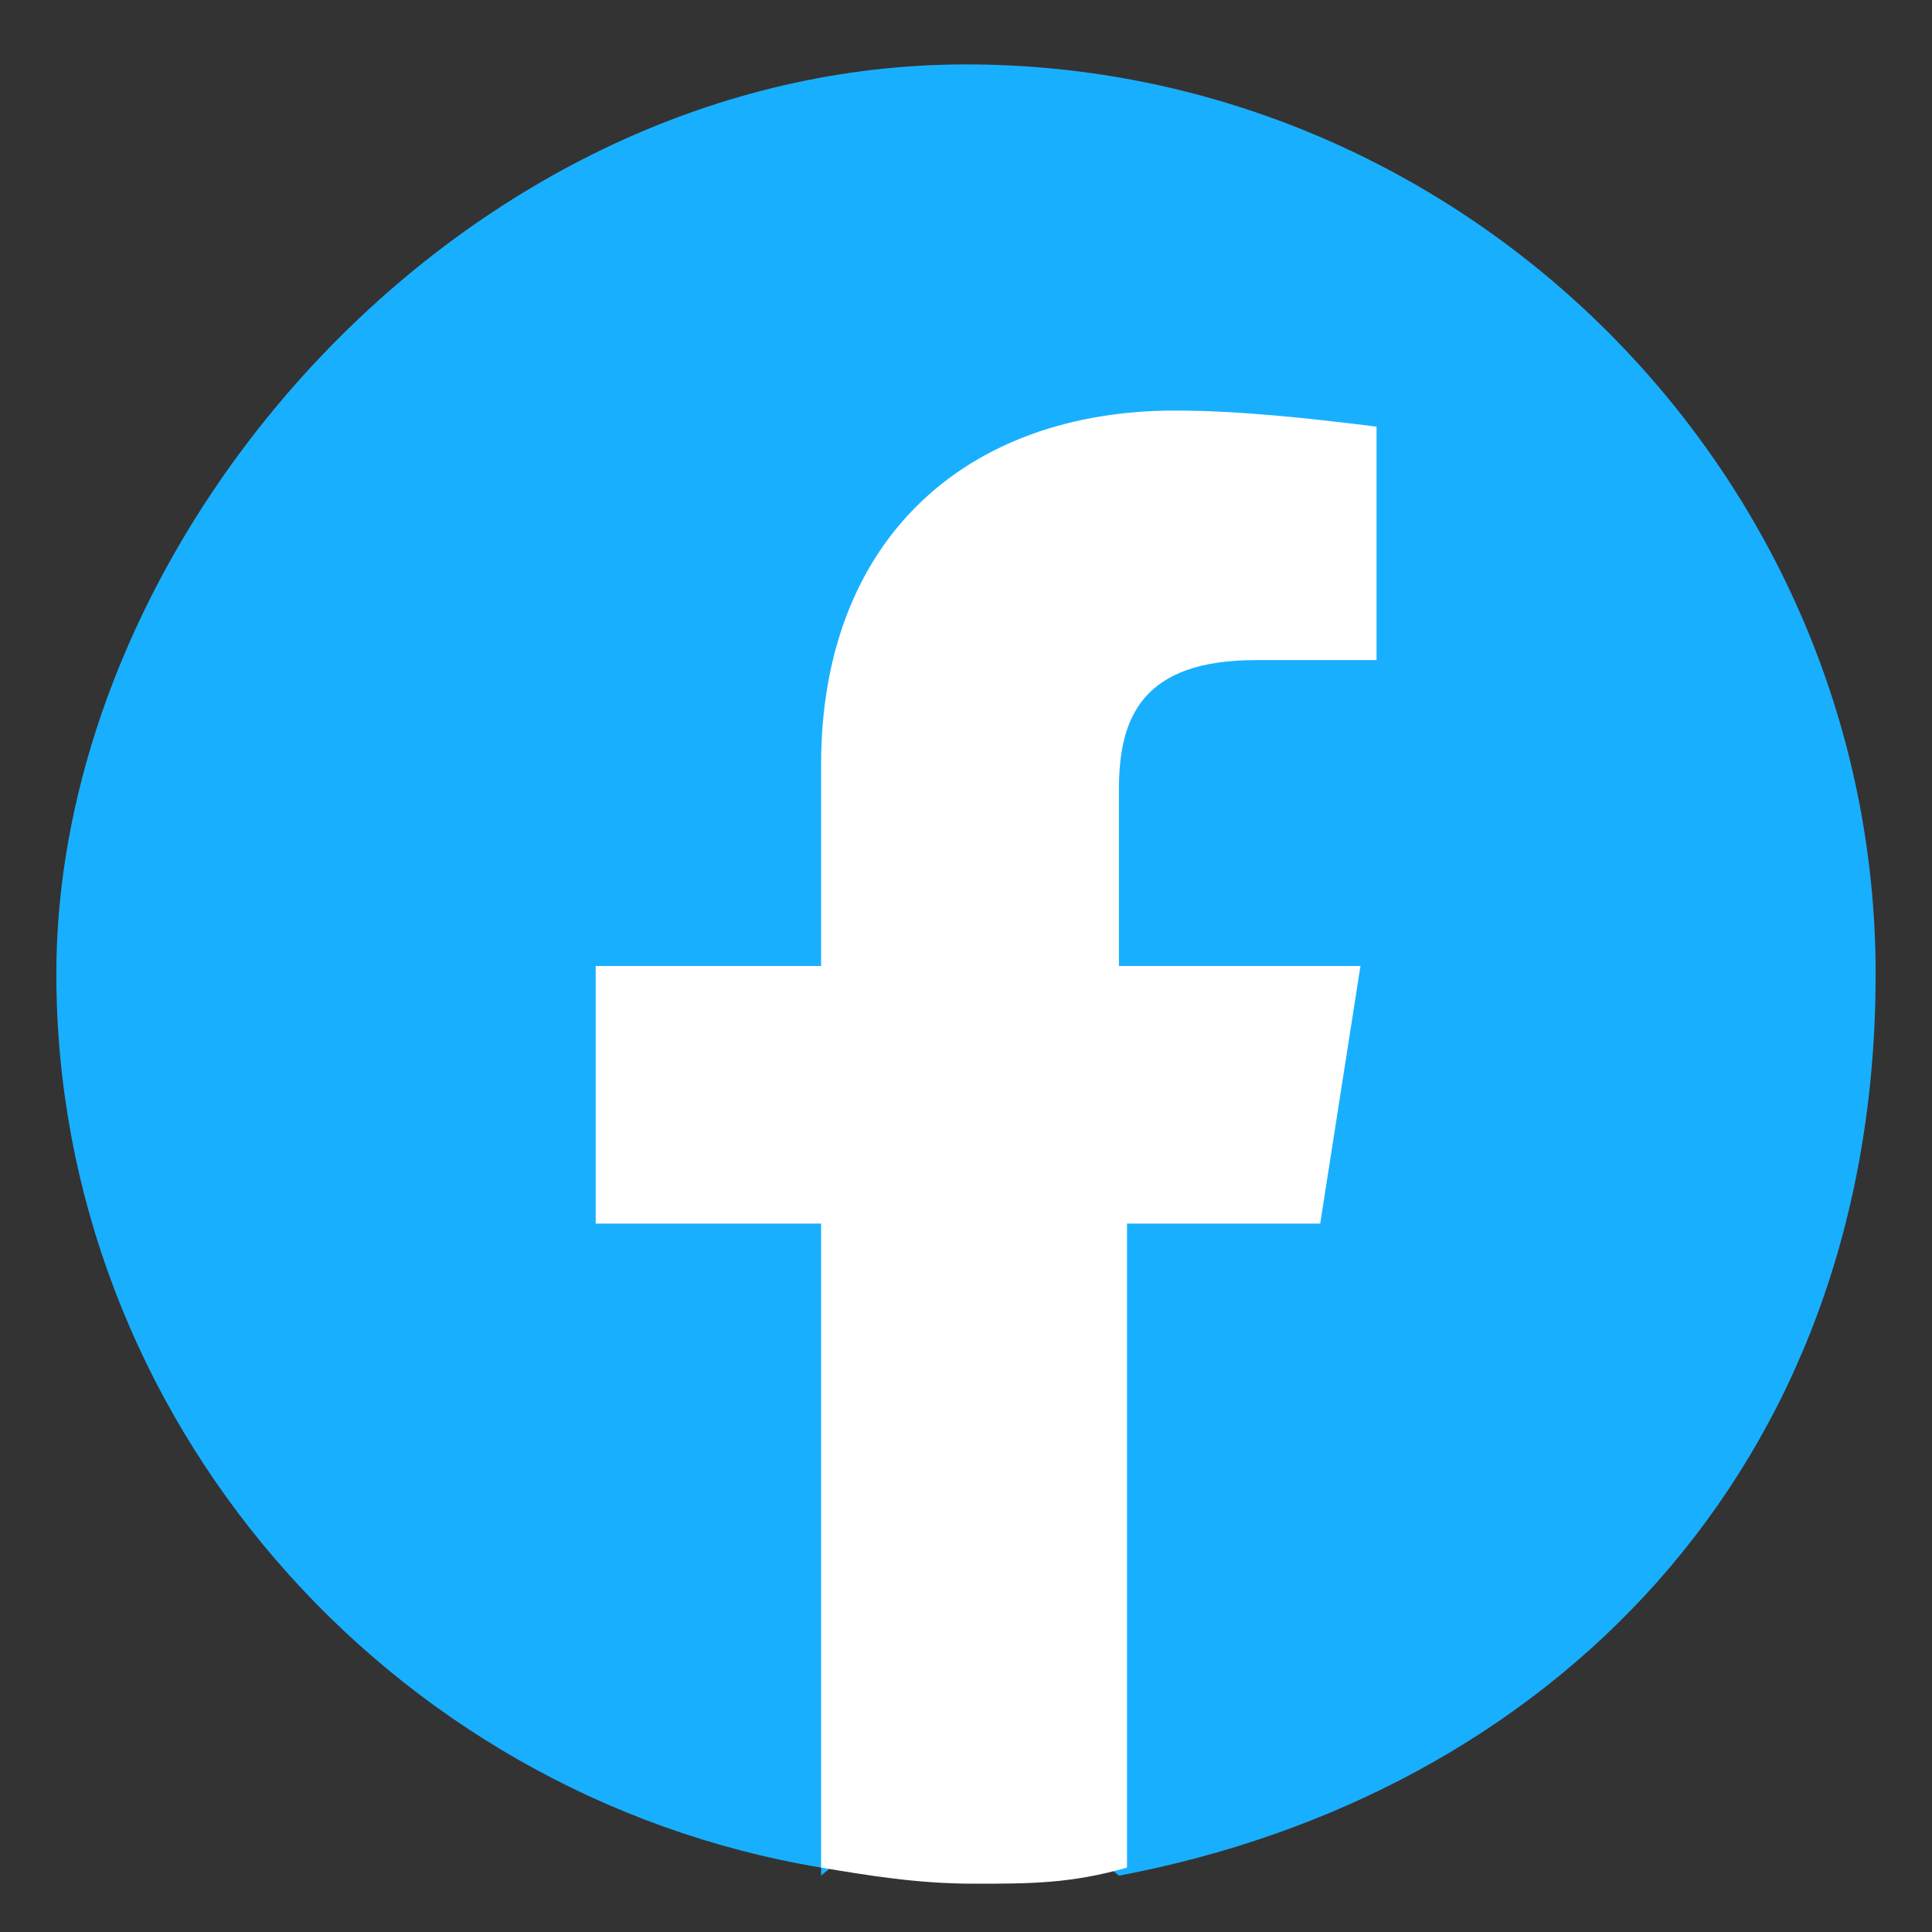
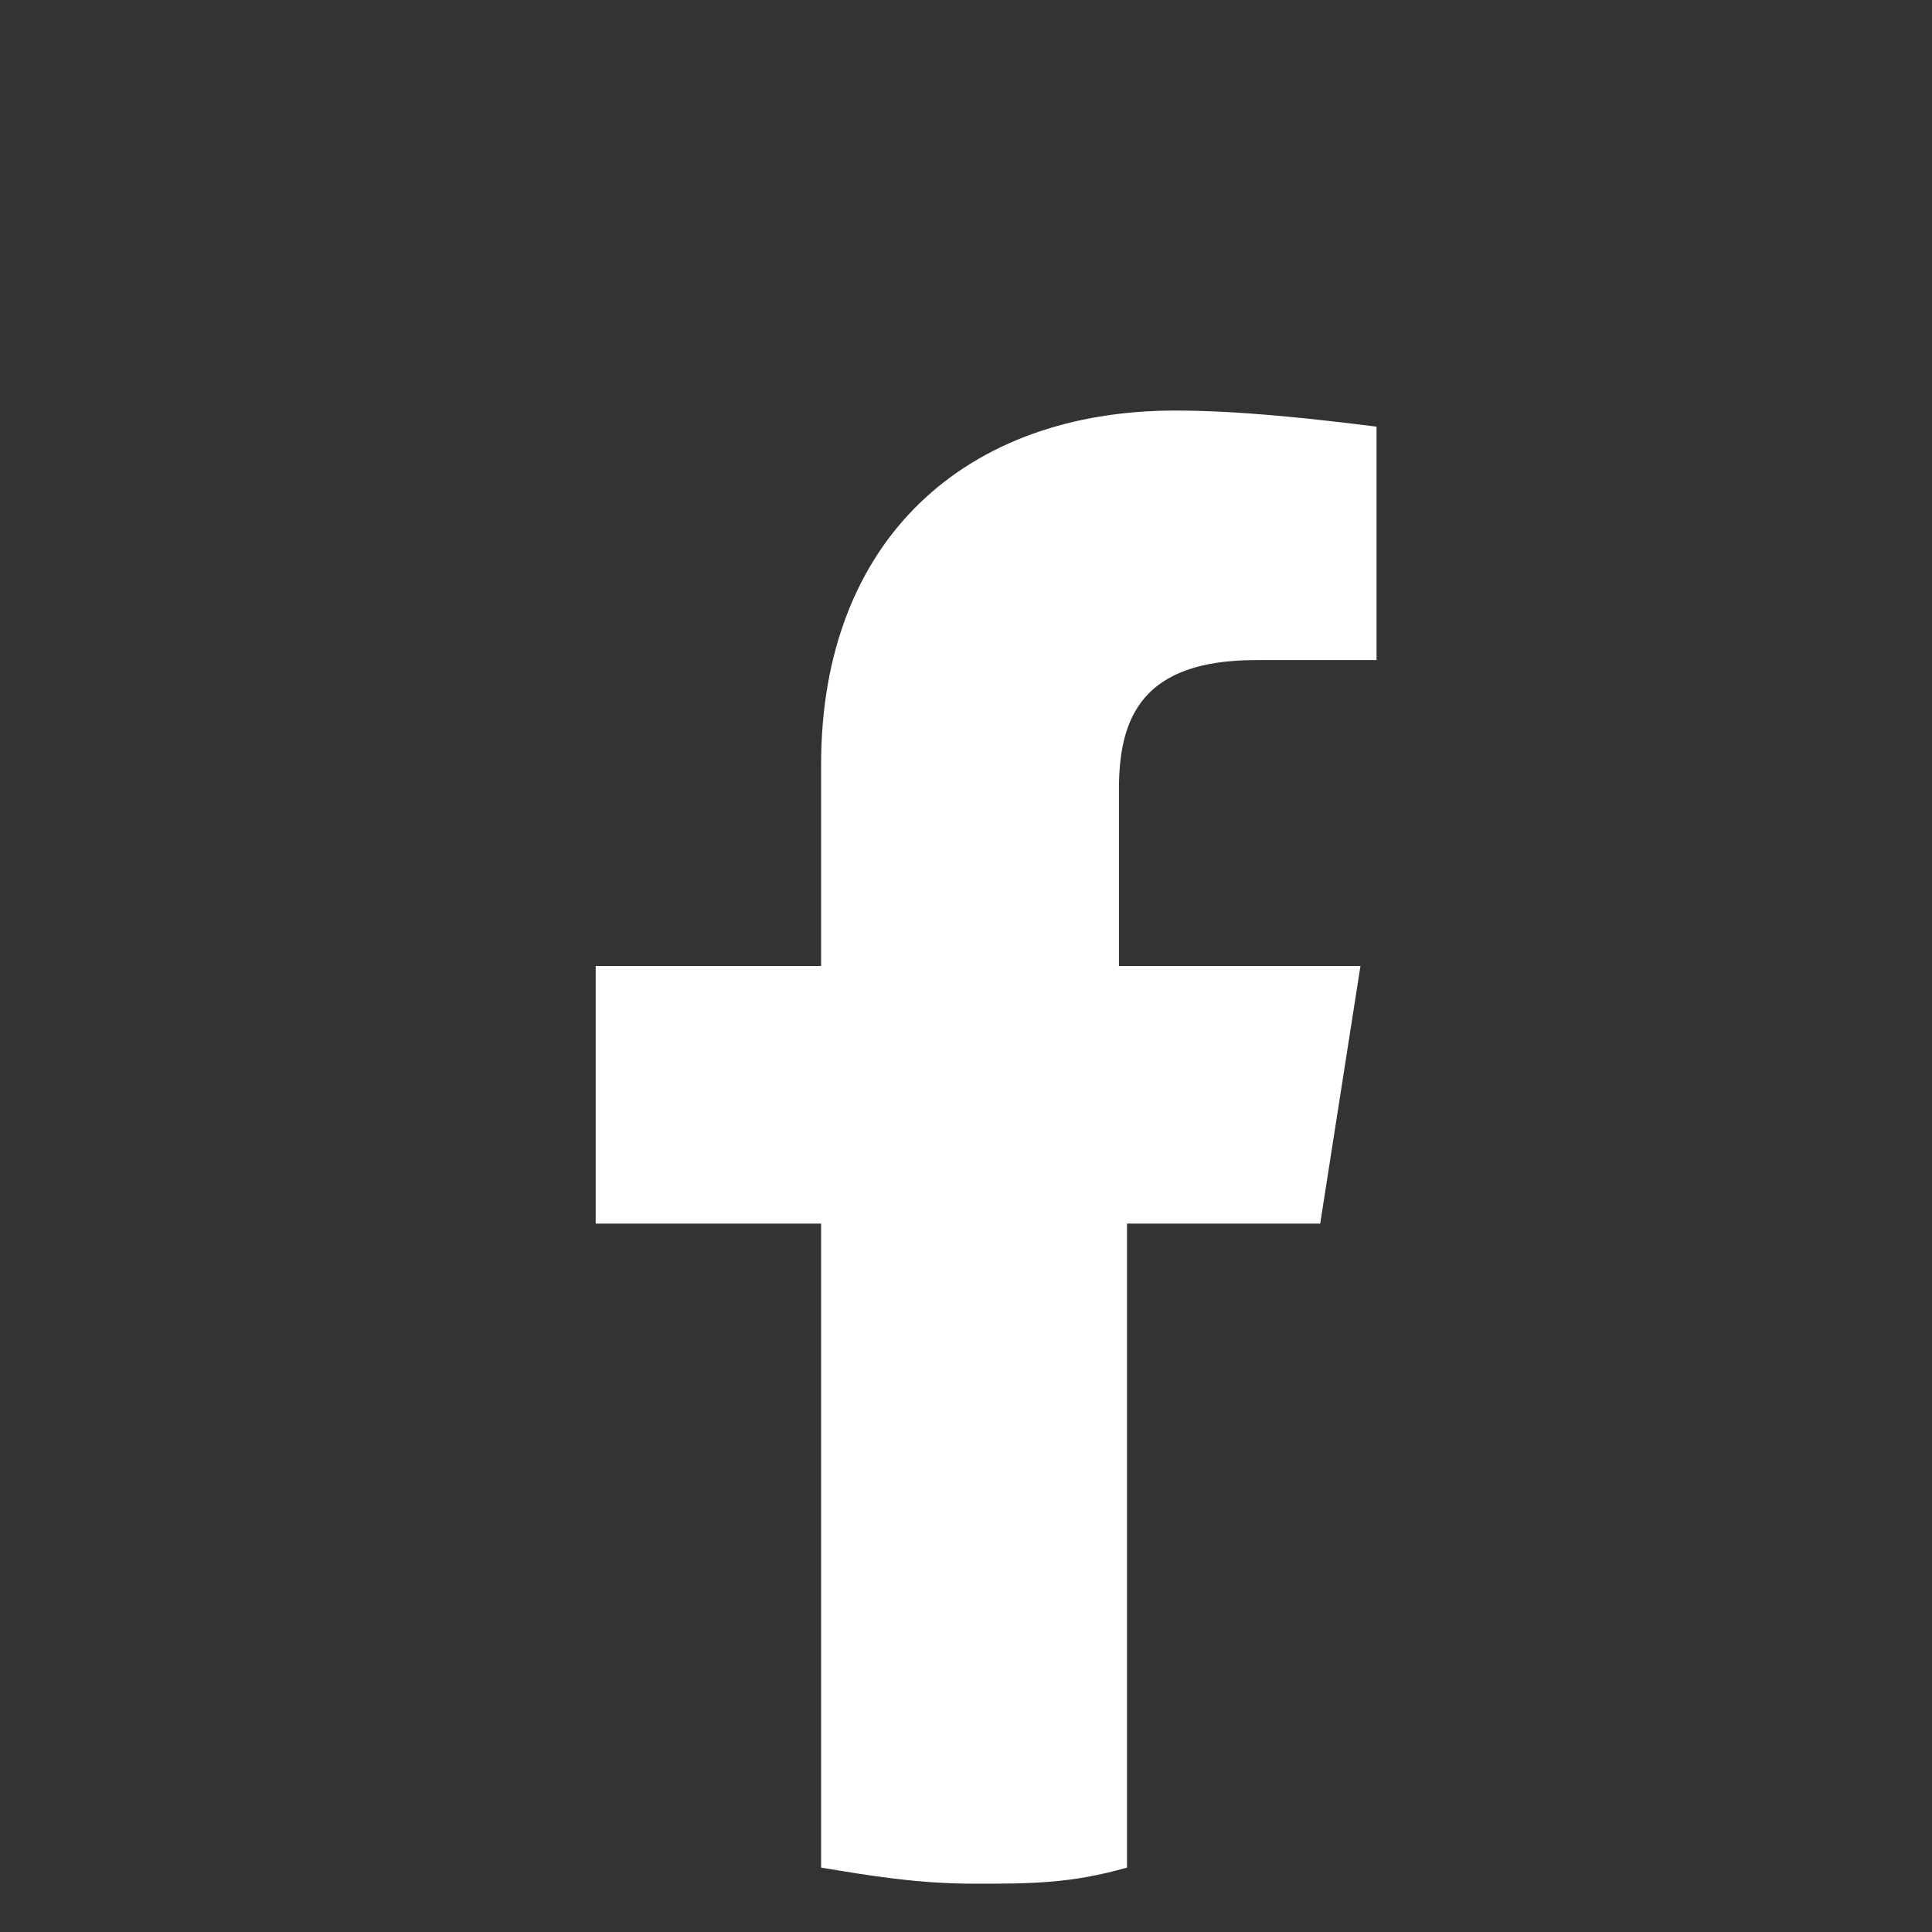
<svg xmlns="http://www.w3.org/2000/svg" id="Vrstva_1" version="1.1" viewBox="0 0 24 24">
  <rect x="0" y="0" width="24" height="24" fill="#333333" stroke="none" />
  <defs>
    <style>
      .st0 {
        fill: #fff;
      }

      .st1 {
        fill: url(#Nepojmenovaný_přechod_2);
      }
    </style>
    <linearGradient id="Nepojmenovaný_přechod_2" data-name="Nepojmenovaný přechod 2" x1="-1263.3" y1="1006" x2="-1263.3" y2="1005.5" gradientTransform="translate(50544 -39994.3) scale(40 39.8)" gradientUnits="userSpaceOnUse">
      <stop offset="0" stop-color="#0062e0" />
      <stop offset="1" stop-color="#19afff" />
    </linearGradient>
  </defs>
-   <path class="st1" d="M10.2,23.2C4.8,22.3.7,17.6.7,12.1S5.8.8,12,.8s11.3,5.1,11.3,11.3-4.1,10.2-9.4,11.2l-.6-.5h-2.5s-.6.5-.6.5Z" />
  <path class="st0" d="M16.4,15.2l.5-3.2h-3v-2.2c0-.9.3-1.6,1.7-1.6h1.5v-2.9c-.8-.1-1.7-.2-2.5-.2-2.6,0-4.4,1.6-4.4,4.4v2.5h-2.8v3.2h2.8v8c.6.1,1.2.2,1.9.2s1.2,0,1.9-.2v-8h2.5Z" />
</svg>